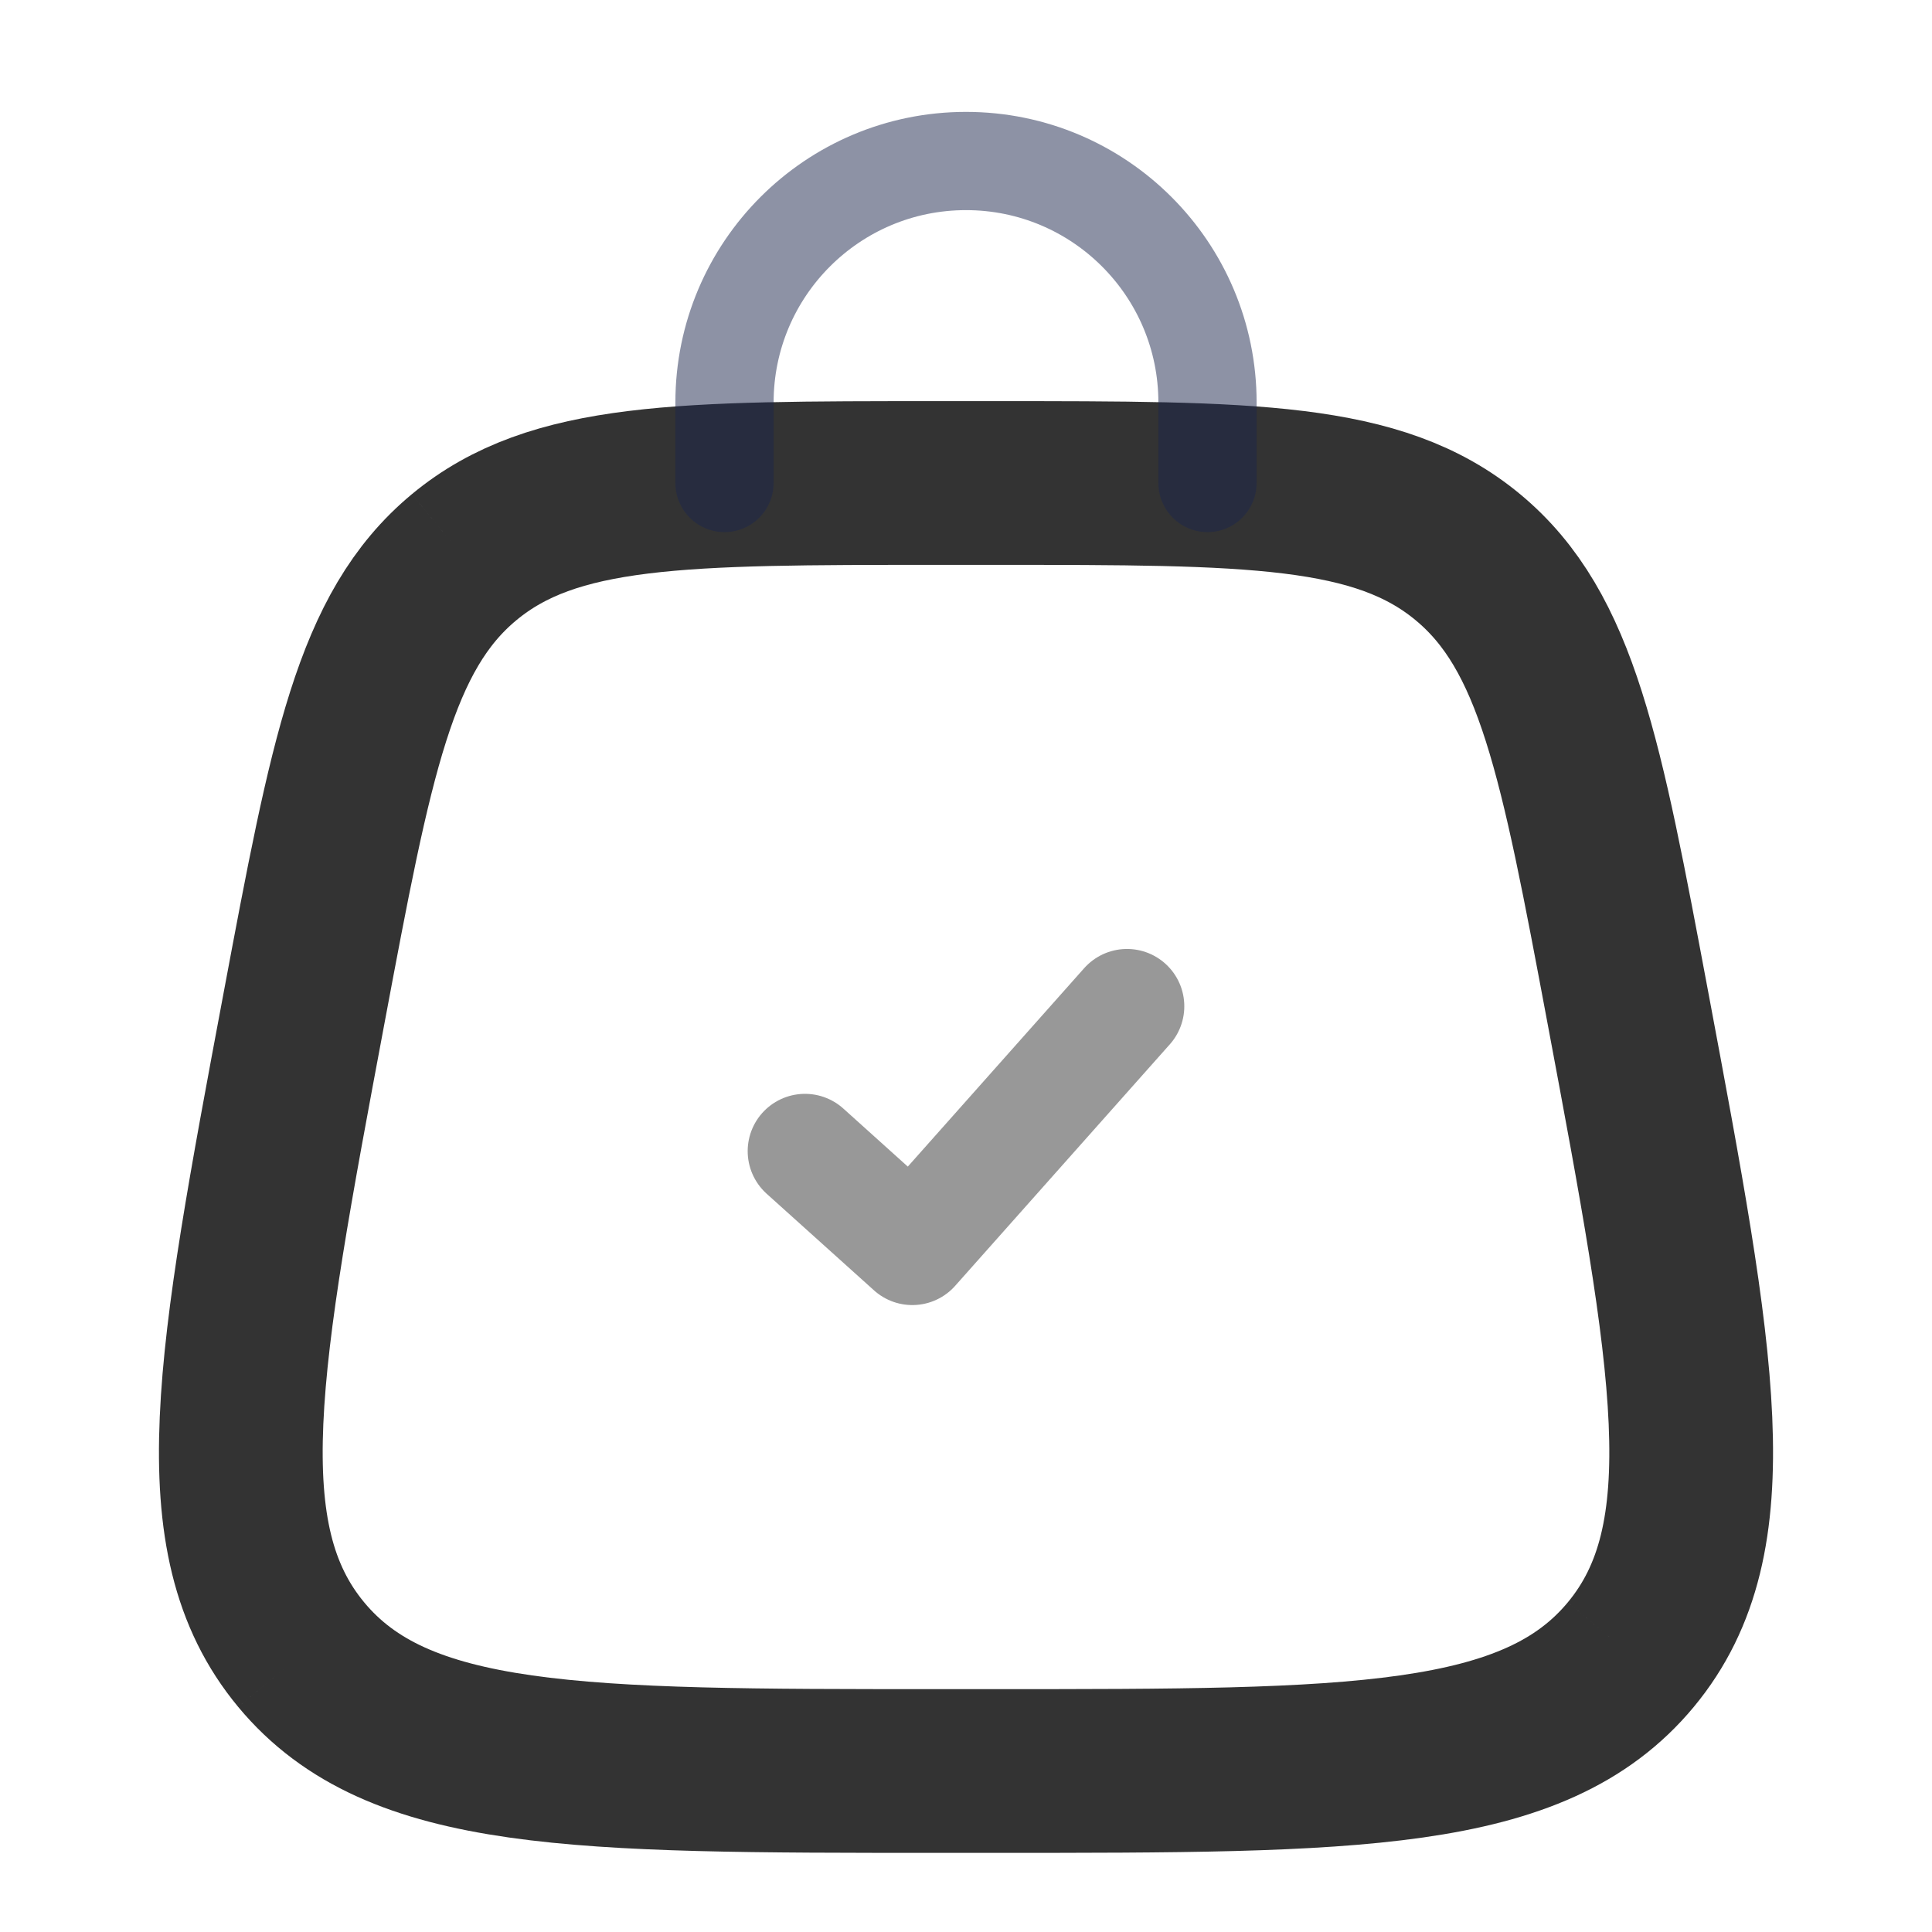
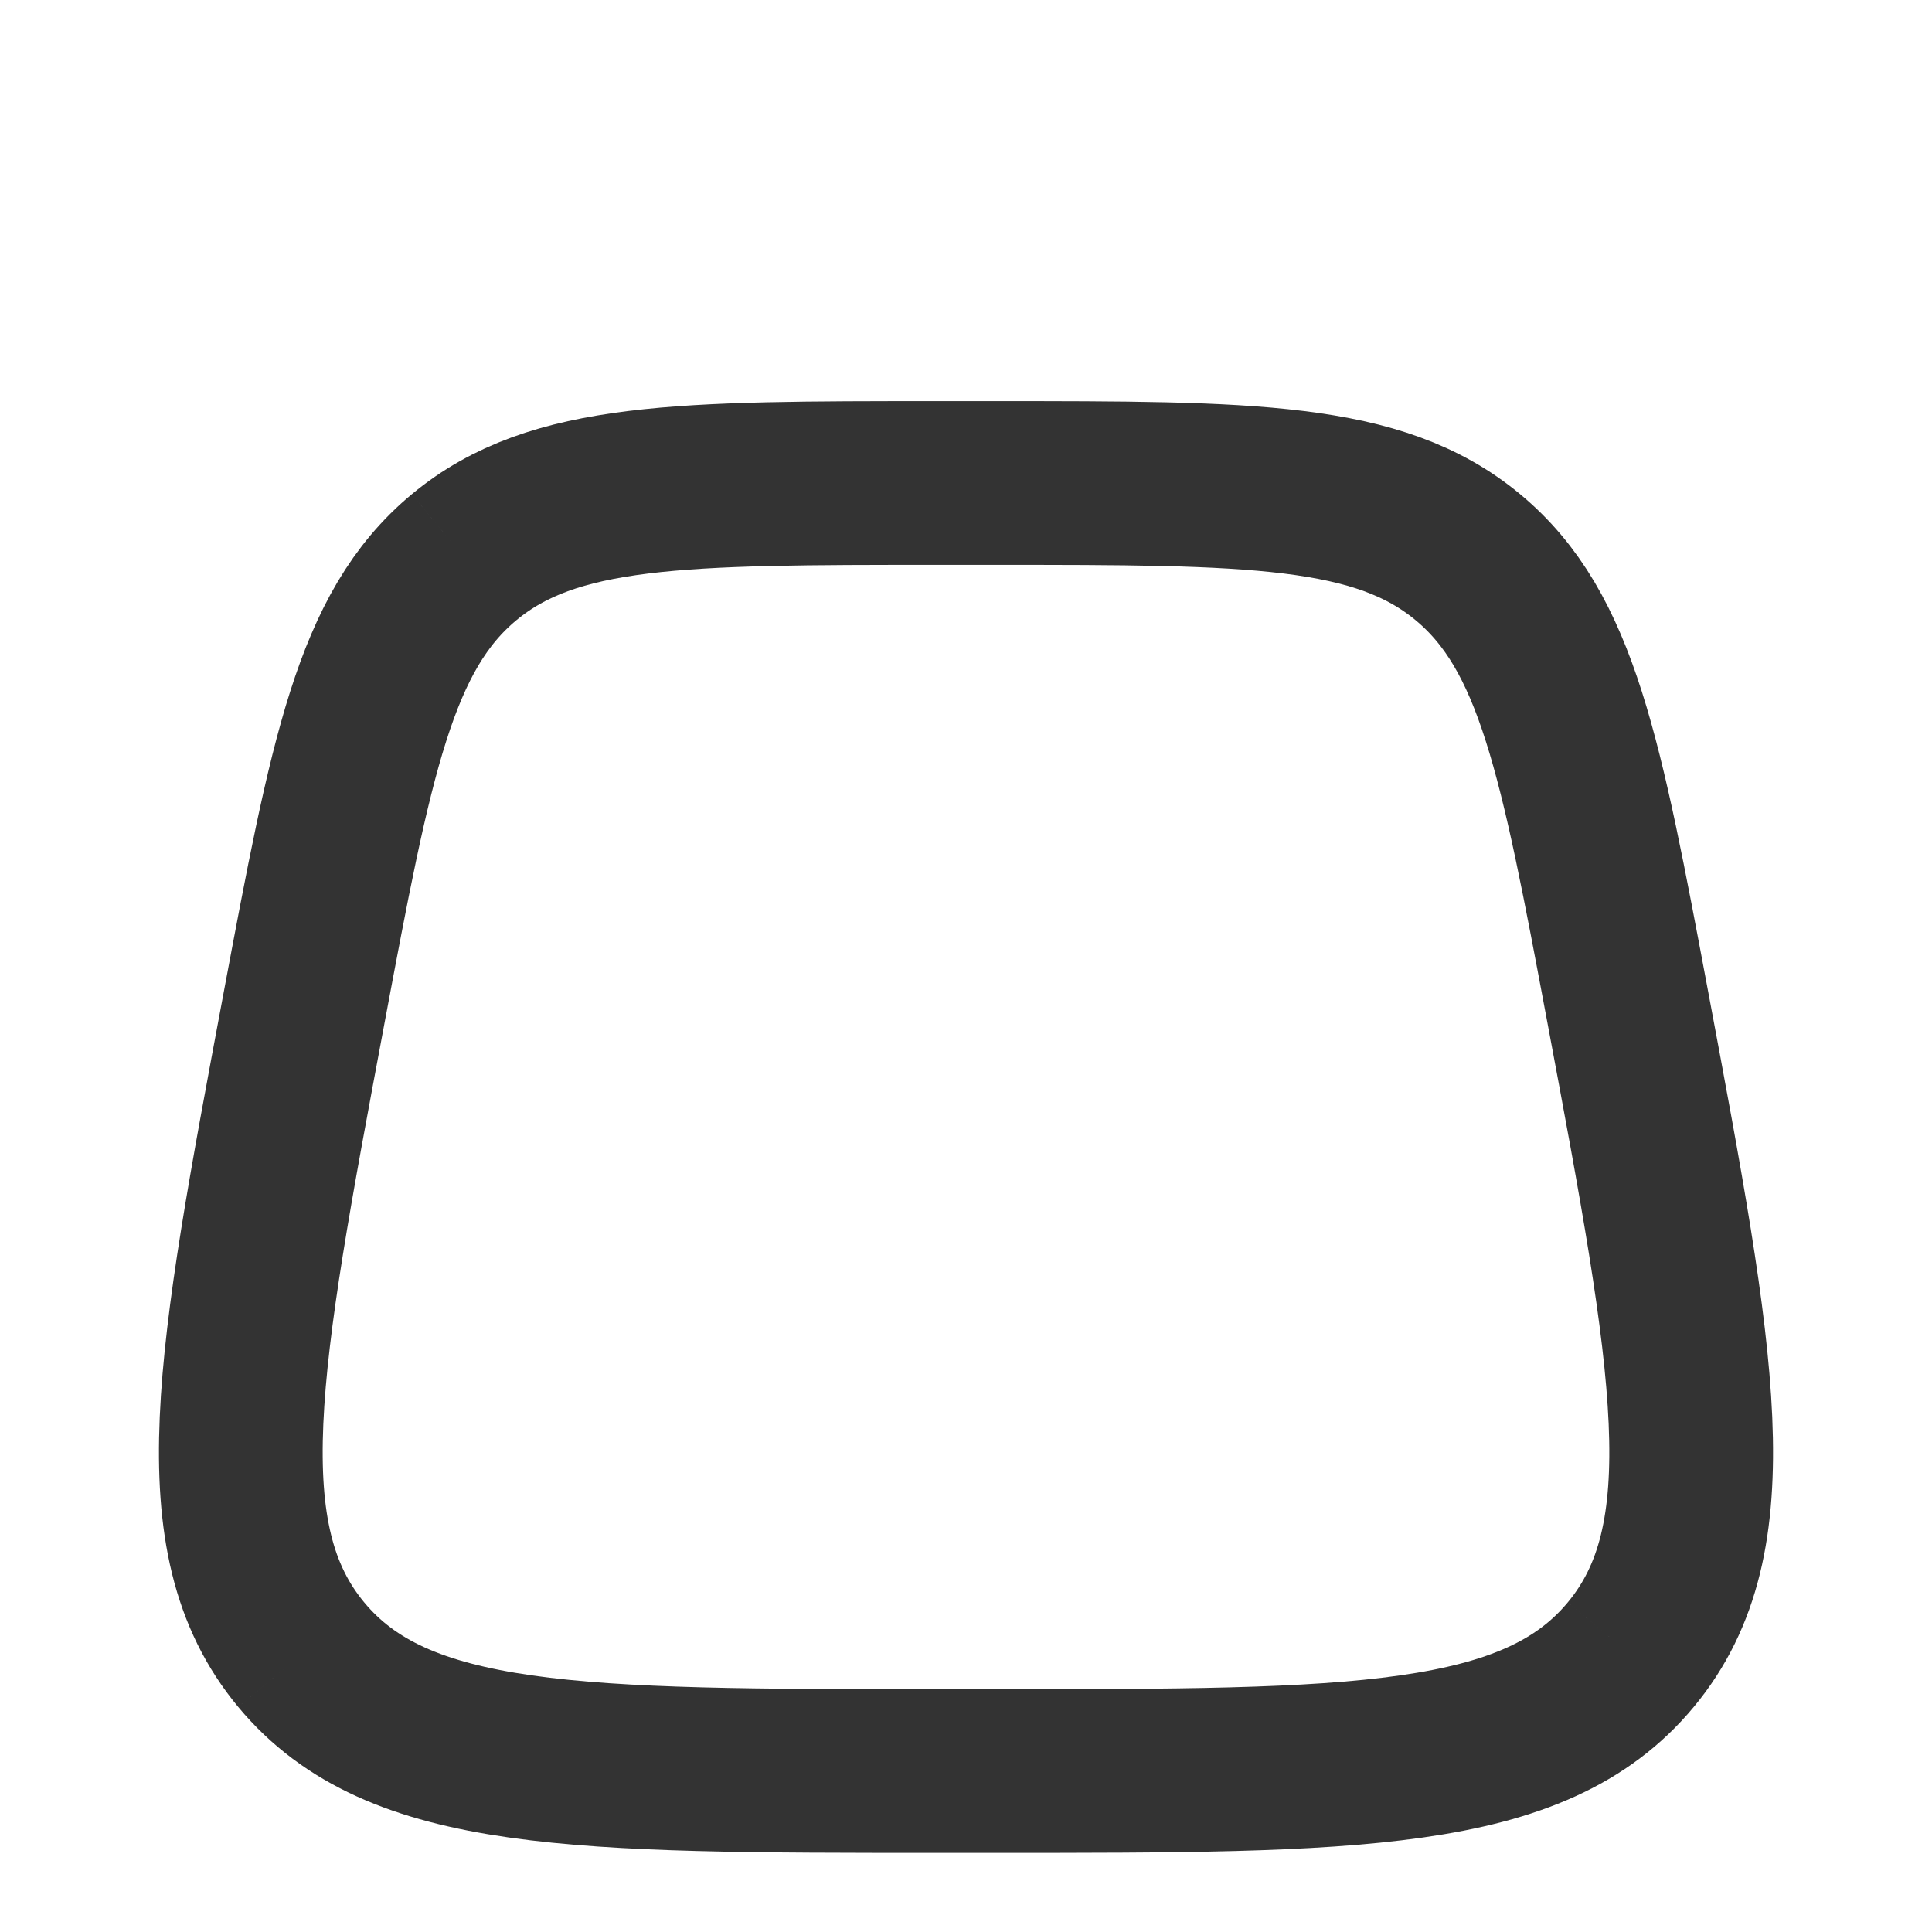
<svg xmlns="http://www.w3.org/2000/svg" width="118" height="118" viewBox="0 0 118 118" fill="none">
  <path d="M18.396 101.06C24.295 108.167 35.272 108.167 57.227 108.167H60.773C82.728 108.167 93.705 108.167 99.603 101.06M18.396 101.06C12.498 93.953 14.521 83.164 18.567 61.585C21.445 46.239 22.884 38.566 28.345 34.033M18.396 101.06C18.396 101.06 18.396 101.06 18.396 101.06ZM99.603 101.06C105.502 93.953 103.479 83.164 99.433 61.585C96.555 46.239 95.117 38.566 89.655 34.033M99.603 101.06C99.603 101.06 99.603 101.06 99.603 101.06ZM89.655 34.033C84.193 29.5 76.386 29.5 60.773 29.5H57.227C41.614 29.5 33.807 29.5 28.345 34.033M89.655 34.033C89.655 34.033 89.655 34.033 89.655 34.033ZM28.345 34.033C28.345 34.033 28.345 34.033 28.345 34.033Z" stroke="#333333" stroke-width="10" />
-   <path opacity="0.5" d="M49.166 70.308C51.727 72.613 53.162 73.904 55.722 76.209L68.833 61.459" stroke="#333333" stroke-width="7" stroke-linecap="round" stroke-linejoin="round" />
-   <path opacity="0.5" d="M44.25 29.5V24.584C44.25 16.437 50.854 9.834 59 9.834C67.146 9.834 73.75 16.437 73.75 24.584V29.5" stroke="#1C274C" stroke-width="6" stroke-linecap="round" />
</svg>